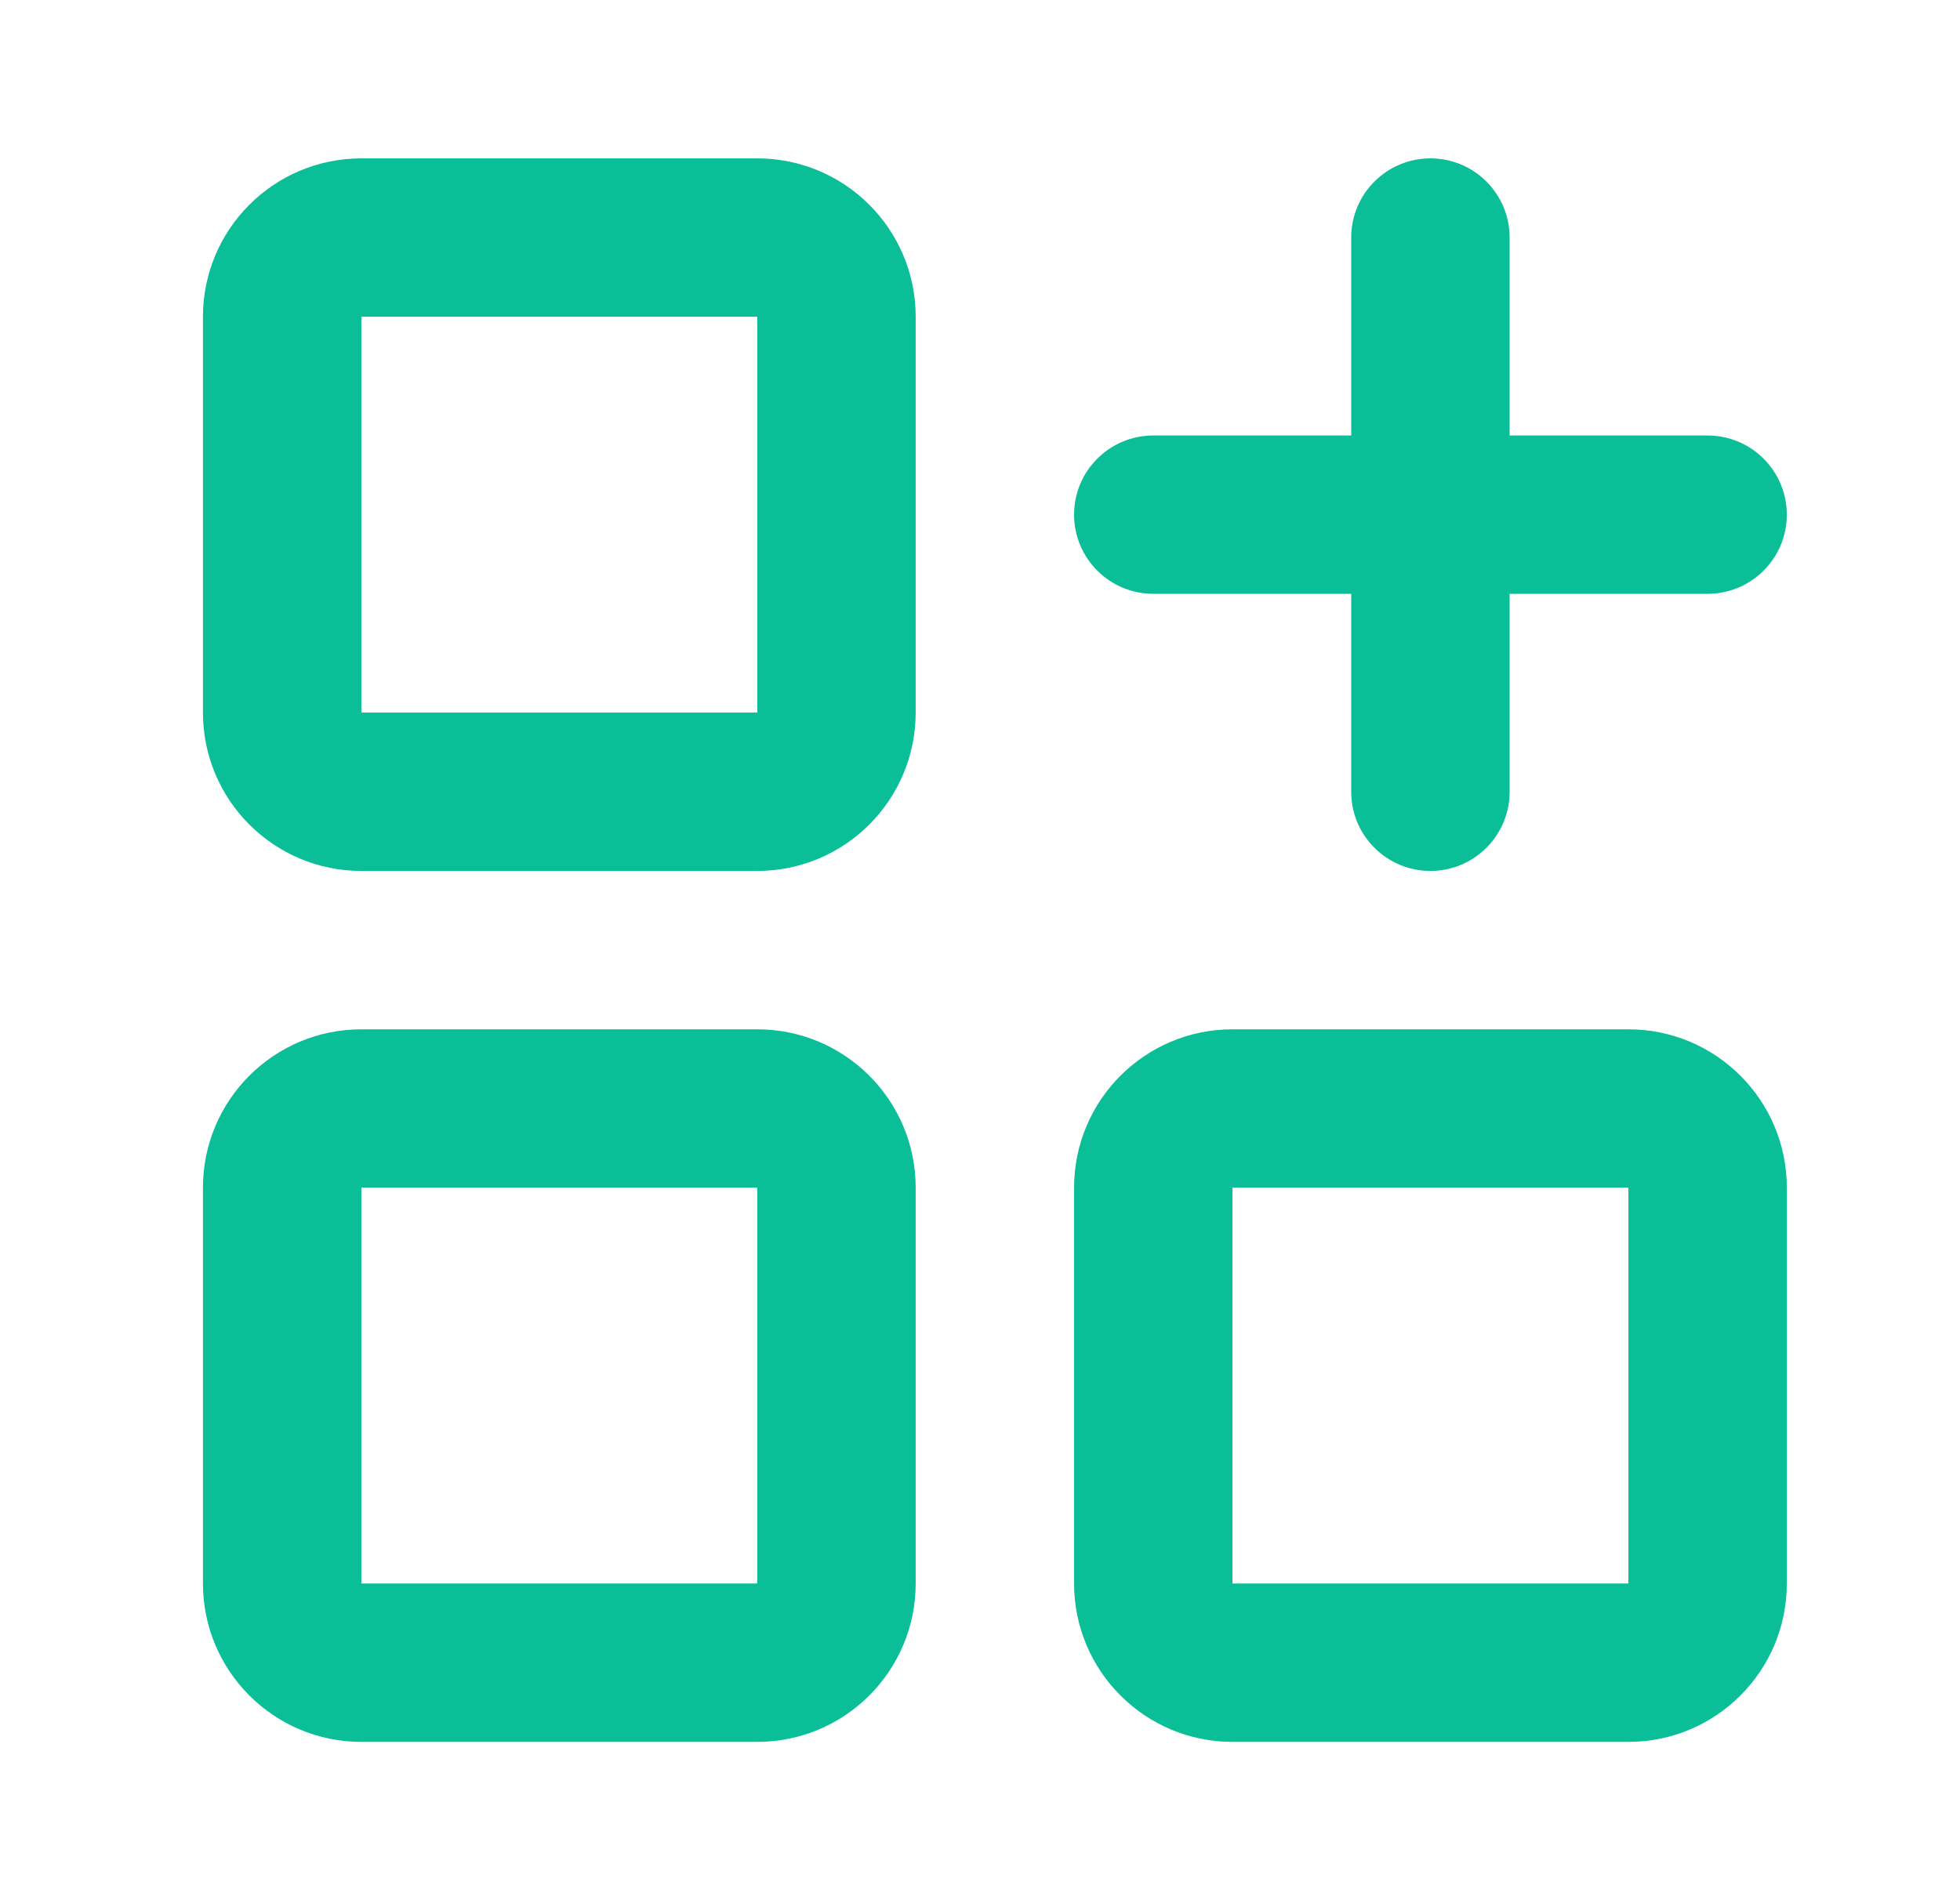
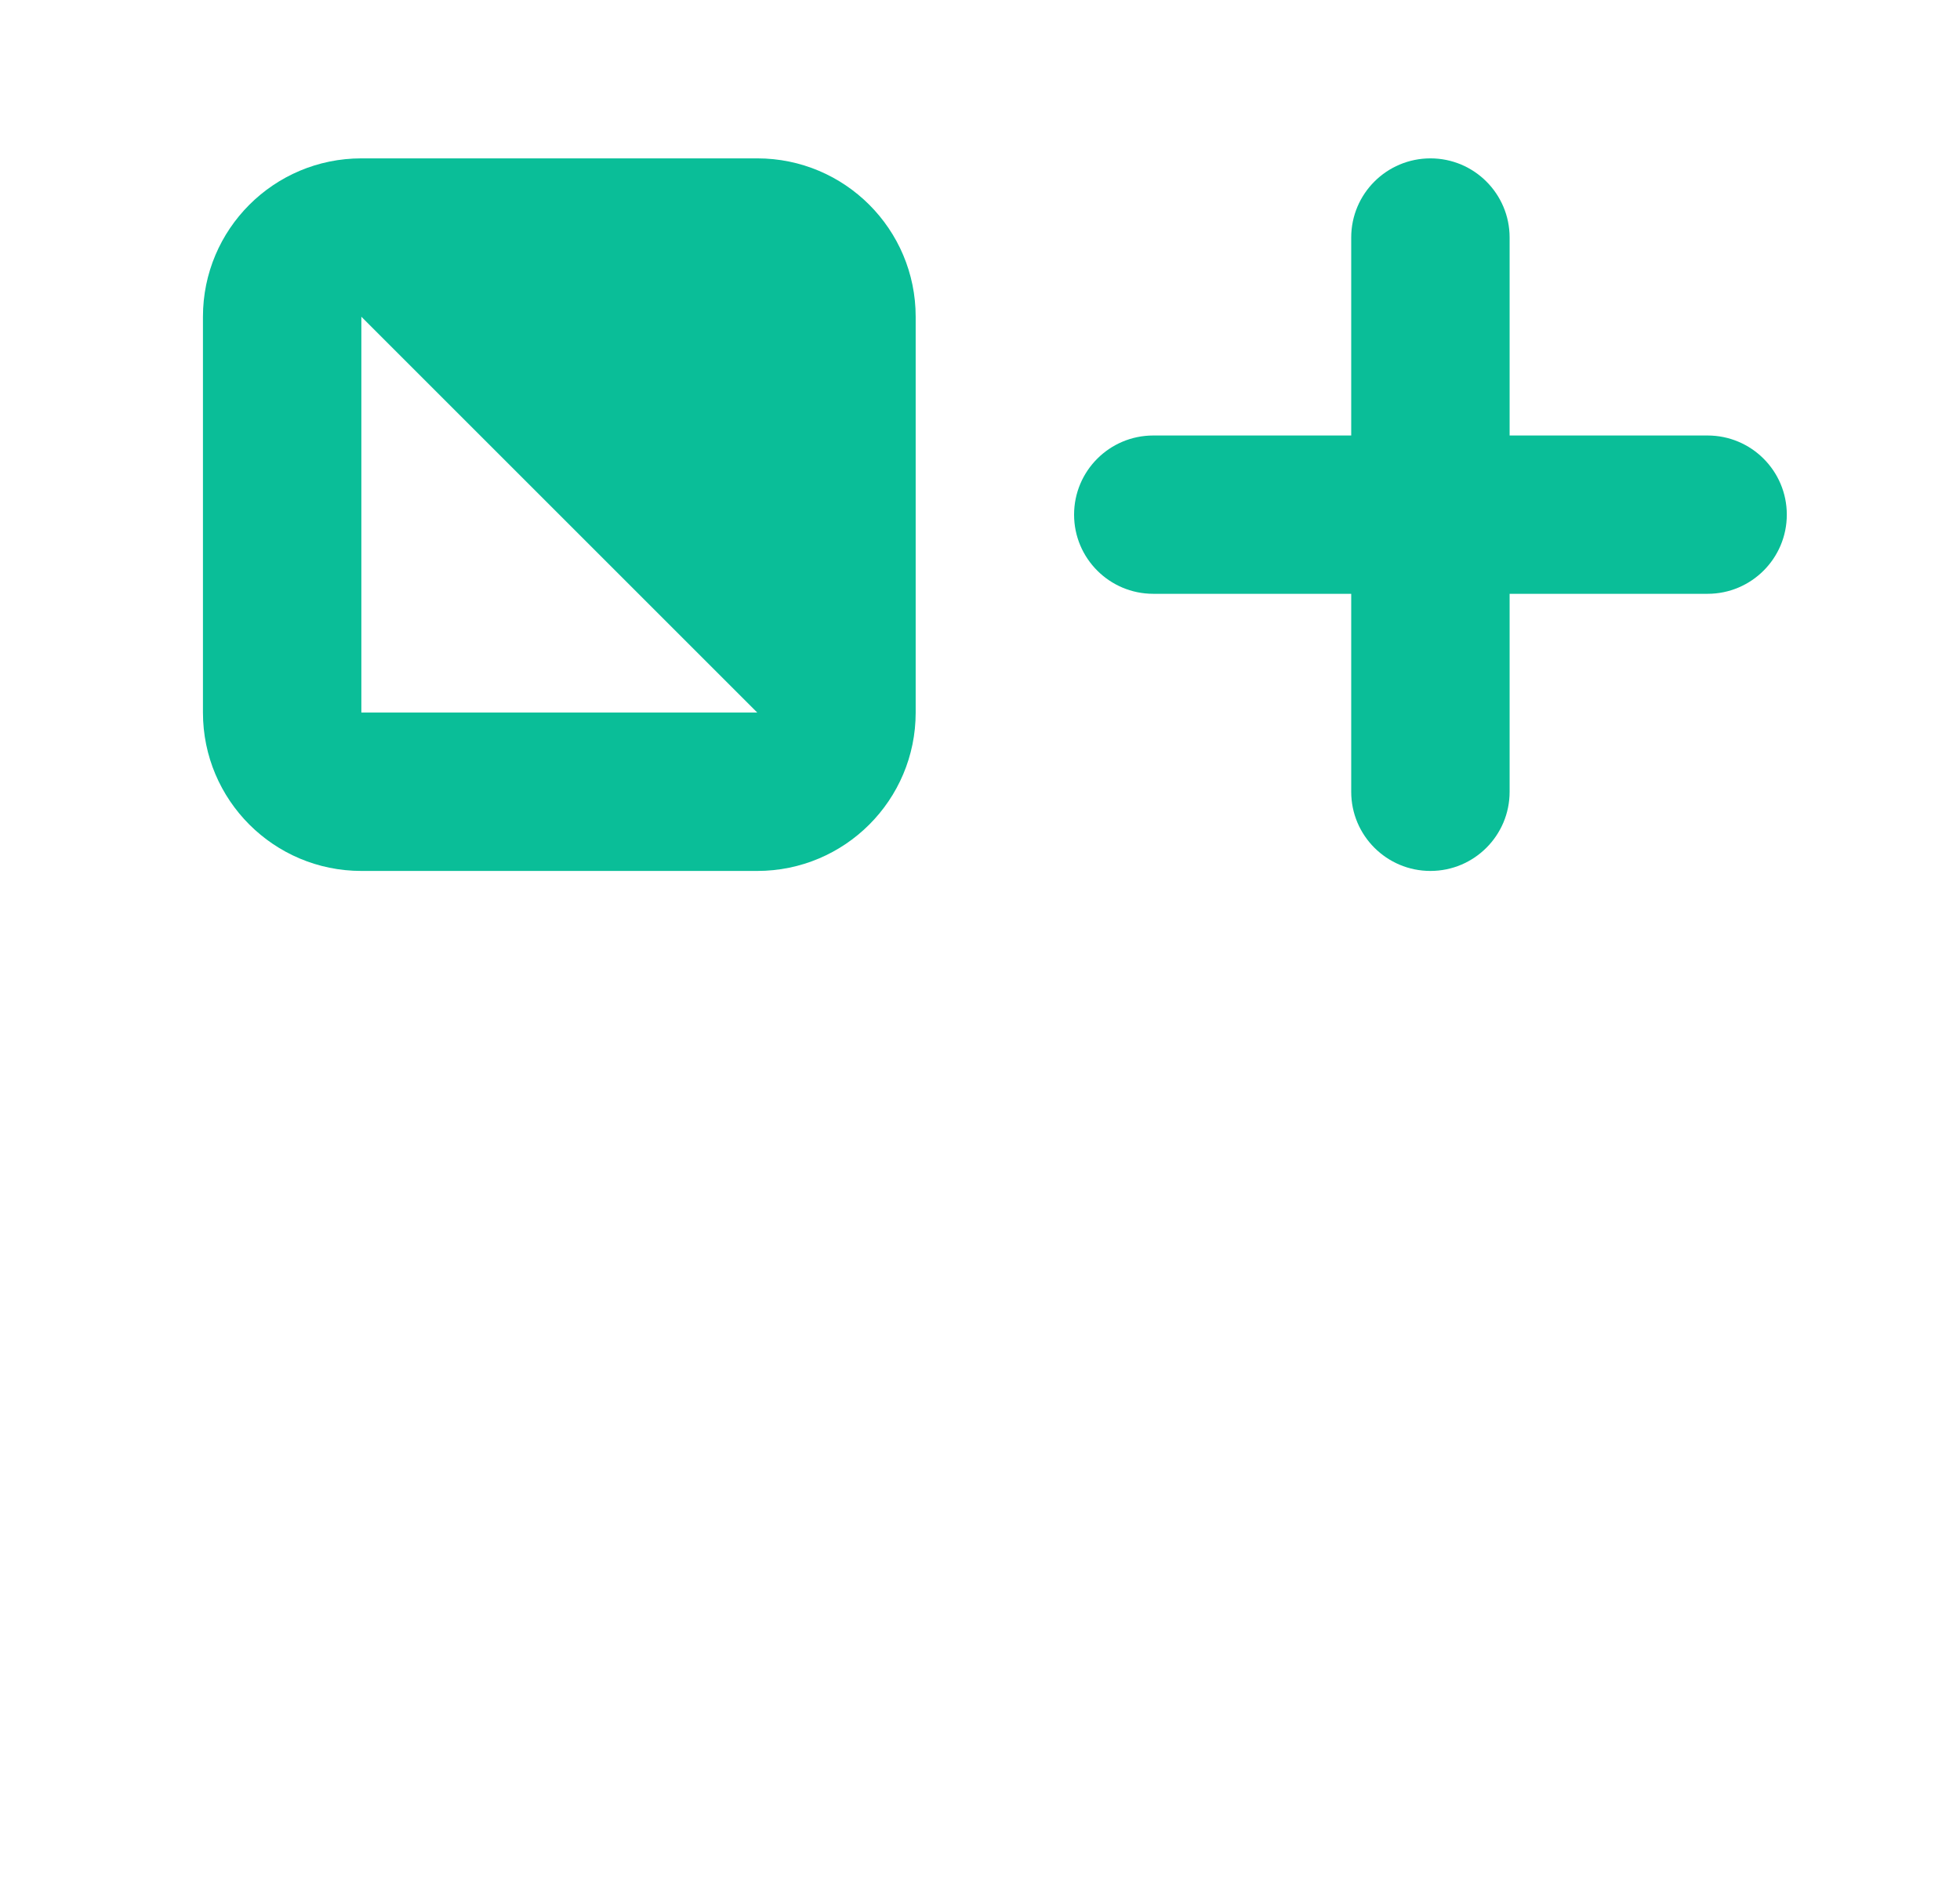
<svg xmlns="http://www.w3.org/2000/svg" width="33" height="32" viewBox="0 0 33 32" fill="none">
-   <path fill-rule="evenodd" clip-rule="evenodd" d="M3.417 5.334C3.417 3.861 4.611 2.667 6.084 2.667L12.75 2.667C14.223 2.667 15.417 3.861 15.417 5.334L15.417 12C15.417 13.473 14.223 14.667 12.75 14.667L6.084 14.667C4.611 14.667 3.417 13.473 3.417 12L3.417 5.334ZM6.084 5.334L12.75 5.334L12.75 12L6.084 12L6.084 5.334Z" fill="#0ABE98" />
-   <path fill-rule="evenodd" clip-rule="evenodd" d="M3.417 20C3.417 18.528 4.611 17.334 6.084 17.334H12.75C14.223 17.334 15.417 18.528 15.417 20L15.417 26.667C15.417 28.14 14.223 29.334 12.75 29.334H6.084C4.611 29.334 3.417 28.14 3.417 26.667L3.417 20ZM6.084 20H12.75L12.75 26.667H6.084L6.084 20Z" fill="#0ABE98" />
-   <path fill-rule="evenodd" clip-rule="evenodd" d="M18.084 20C18.084 18.528 19.278 17.334 20.75 17.334L27.417 17.334C28.89 17.334 30.084 18.528 30.084 20V26.667C30.084 28.14 28.89 29.334 27.417 29.334H20.75C19.278 29.334 18.084 28.14 18.084 26.667L18.084 20ZM20.75 20H27.417V26.667H20.75V20Z" fill="#0ABE98" />
+   <path fill-rule="evenodd" clip-rule="evenodd" d="M3.417 5.334C3.417 3.861 4.611 2.667 6.084 2.667L12.75 2.667C14.223 2.667 15.417 3.861 15.417 5.334L15.417 12C15.417 13.473 14.223 14.667 12.75 14.667L6.084 14.667C4.611 14.667 3.417 13.473 3.417 12L3.417 5.334ZM6.084 5.334L12.75 12L6.084 12L6.084 5.334Z" fill="#0ABE98" />
  <path d="M25.417 4C25.417 3.264 24.82 2.667 24.084 2.667C23.347 2.667 22.75 3.264 22.75 4V7.334L19.417 7.334C18.681 7.334 18.084 7.931 18.084 8.667C18.084 9.403 18.681 10 19.417 10L22.75 10V13.334C22.75 14.07 23.347 14.667 24.084 14.667C24.82 14.667 25.417 14.07 25.417 13.334V10H28.75C29.487 10 30.084 9.403 30.084 8.667C30.084 7.931 29.487 7.334 28.75 7.334H25.417V4Z" fill="#0ABE98" />
</svg>